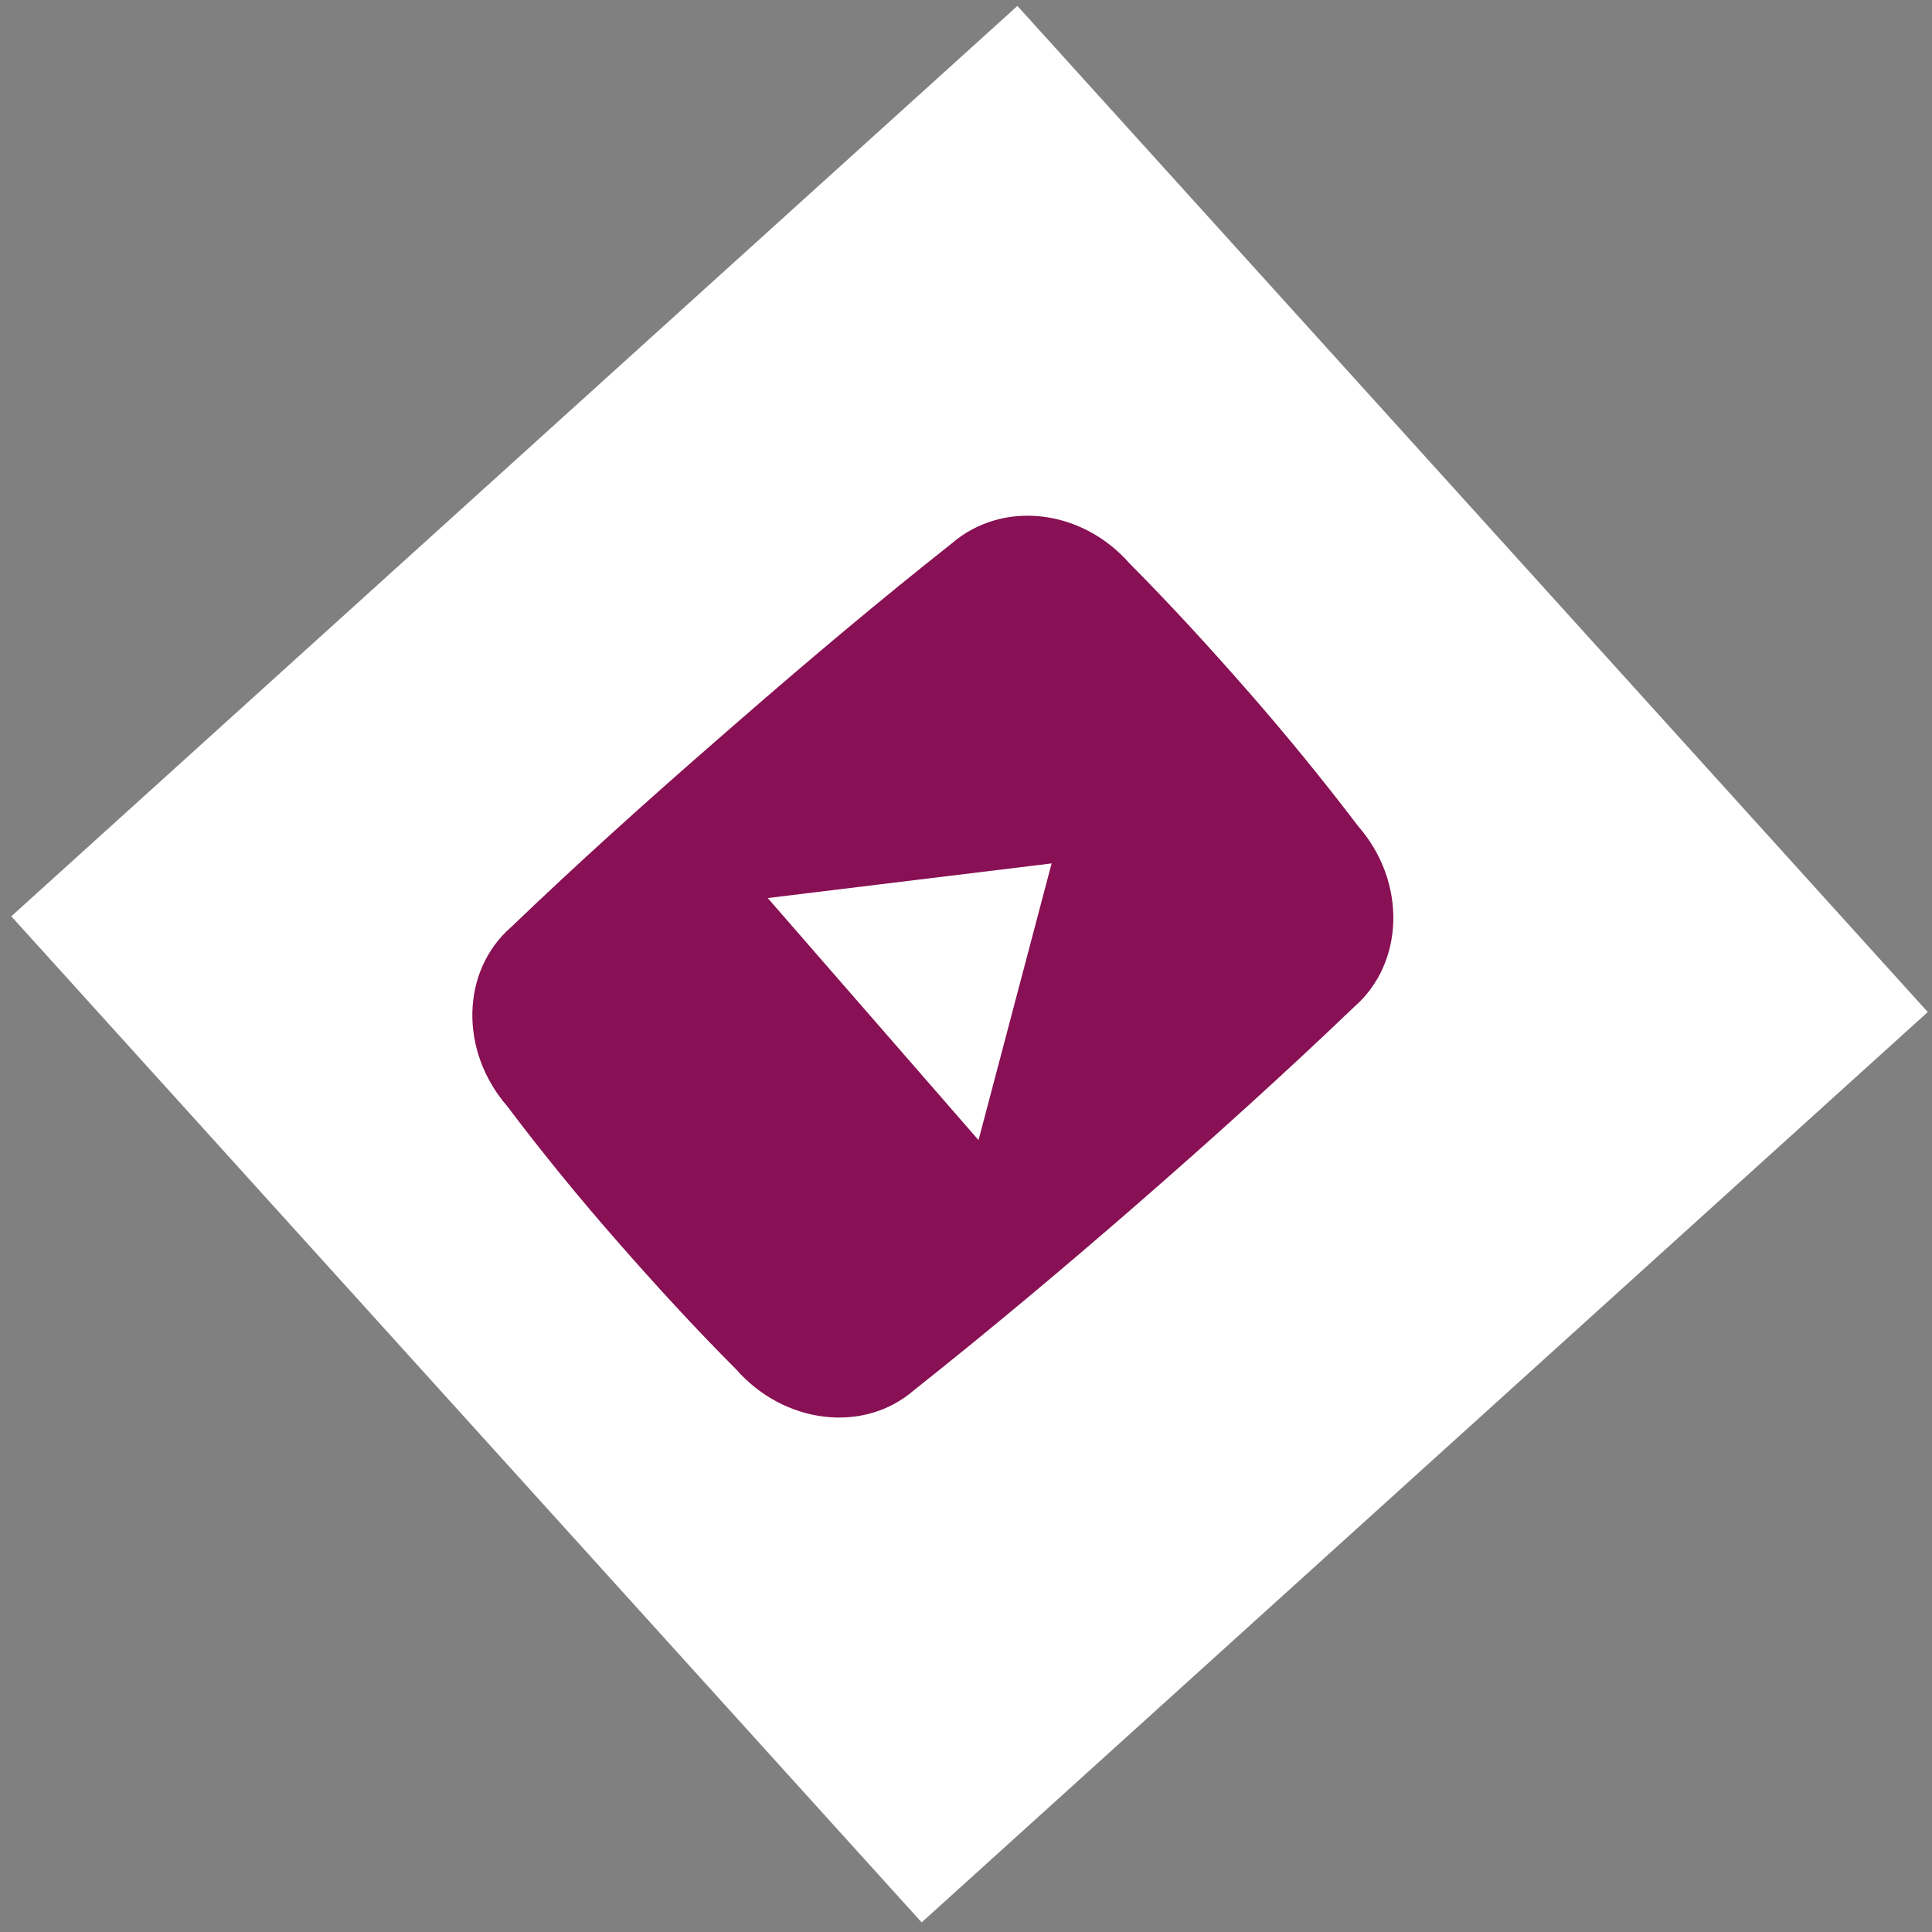
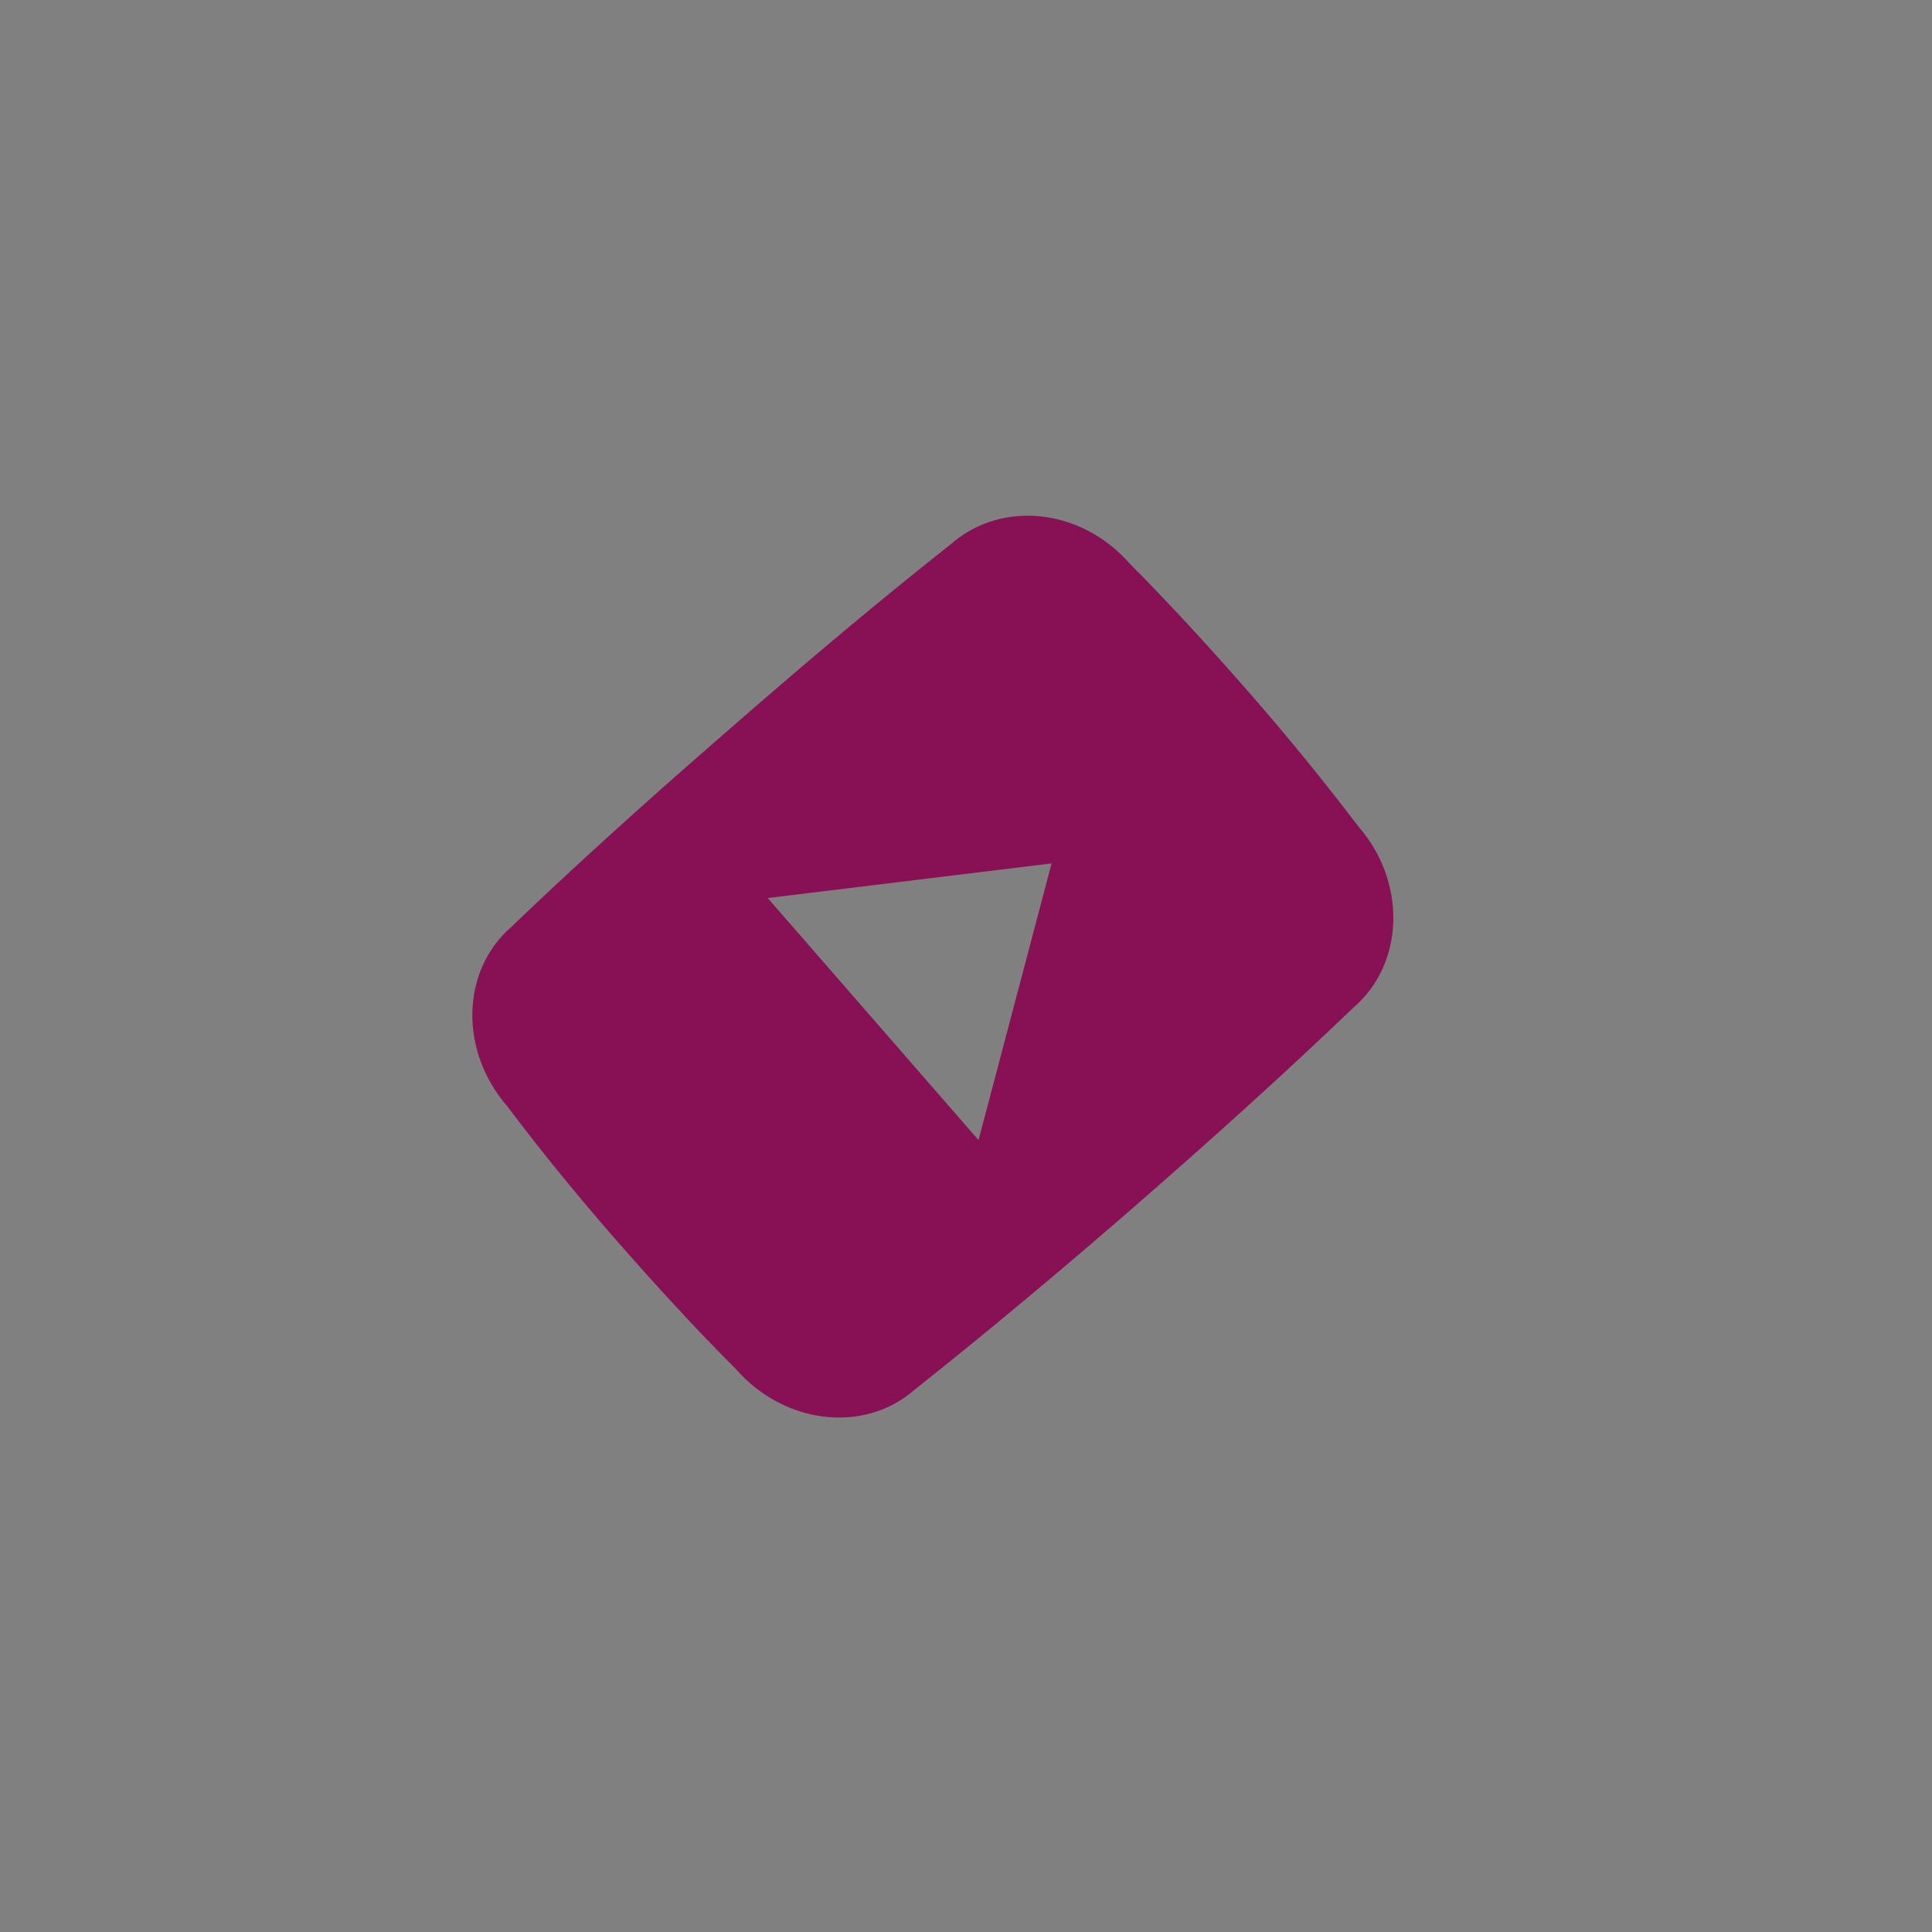
<svg xmlns="http://www.w3.org/2000/svg" width="166" height="166" viewBox="0 0 166 166" fill="none">
  <rect x="0" y="0" width="166" height="166" fill="#808080" stroke="none" />
-   <path d="M87.417 0.51L0.971 78.73L79.19 165.175L165.636 86.956L87.417 0.51Z" fill="white" />
  <path d="M97.089 48.452C92.948 43.697 86.109 42.918 81.725 46.734C75.61 51.564 69.55 56.663 63.443 61.981L61.539 63.639C55.443 68.947 49.537 74.268 43.924 79.652C39.608 83.41 39.45 90.303 43.6 95.069C46.617 99.079 49.781 102.941 53.04 106.66C56.299 110.38 59.705 114.11 63.212 117.614C67.362 122.38 74.232 123.193 78.547 119.435C84.944 114.36 91.373 108.98 97.796 103.387C104.218 97.794 110.43 92.187 116.349 86.518C120.676 82.75 120.871 75.785 116.72 71.019C113.682 67.028 110.528 63.157 107.22 59.381C103.912 55.605 100.565 51.943 97.059 48.418L97.089 48.452ZM84.076 97.96L65.963 77.161L90.356 74.186L84.076 97.96Z" fill="#881054" />
</svg>